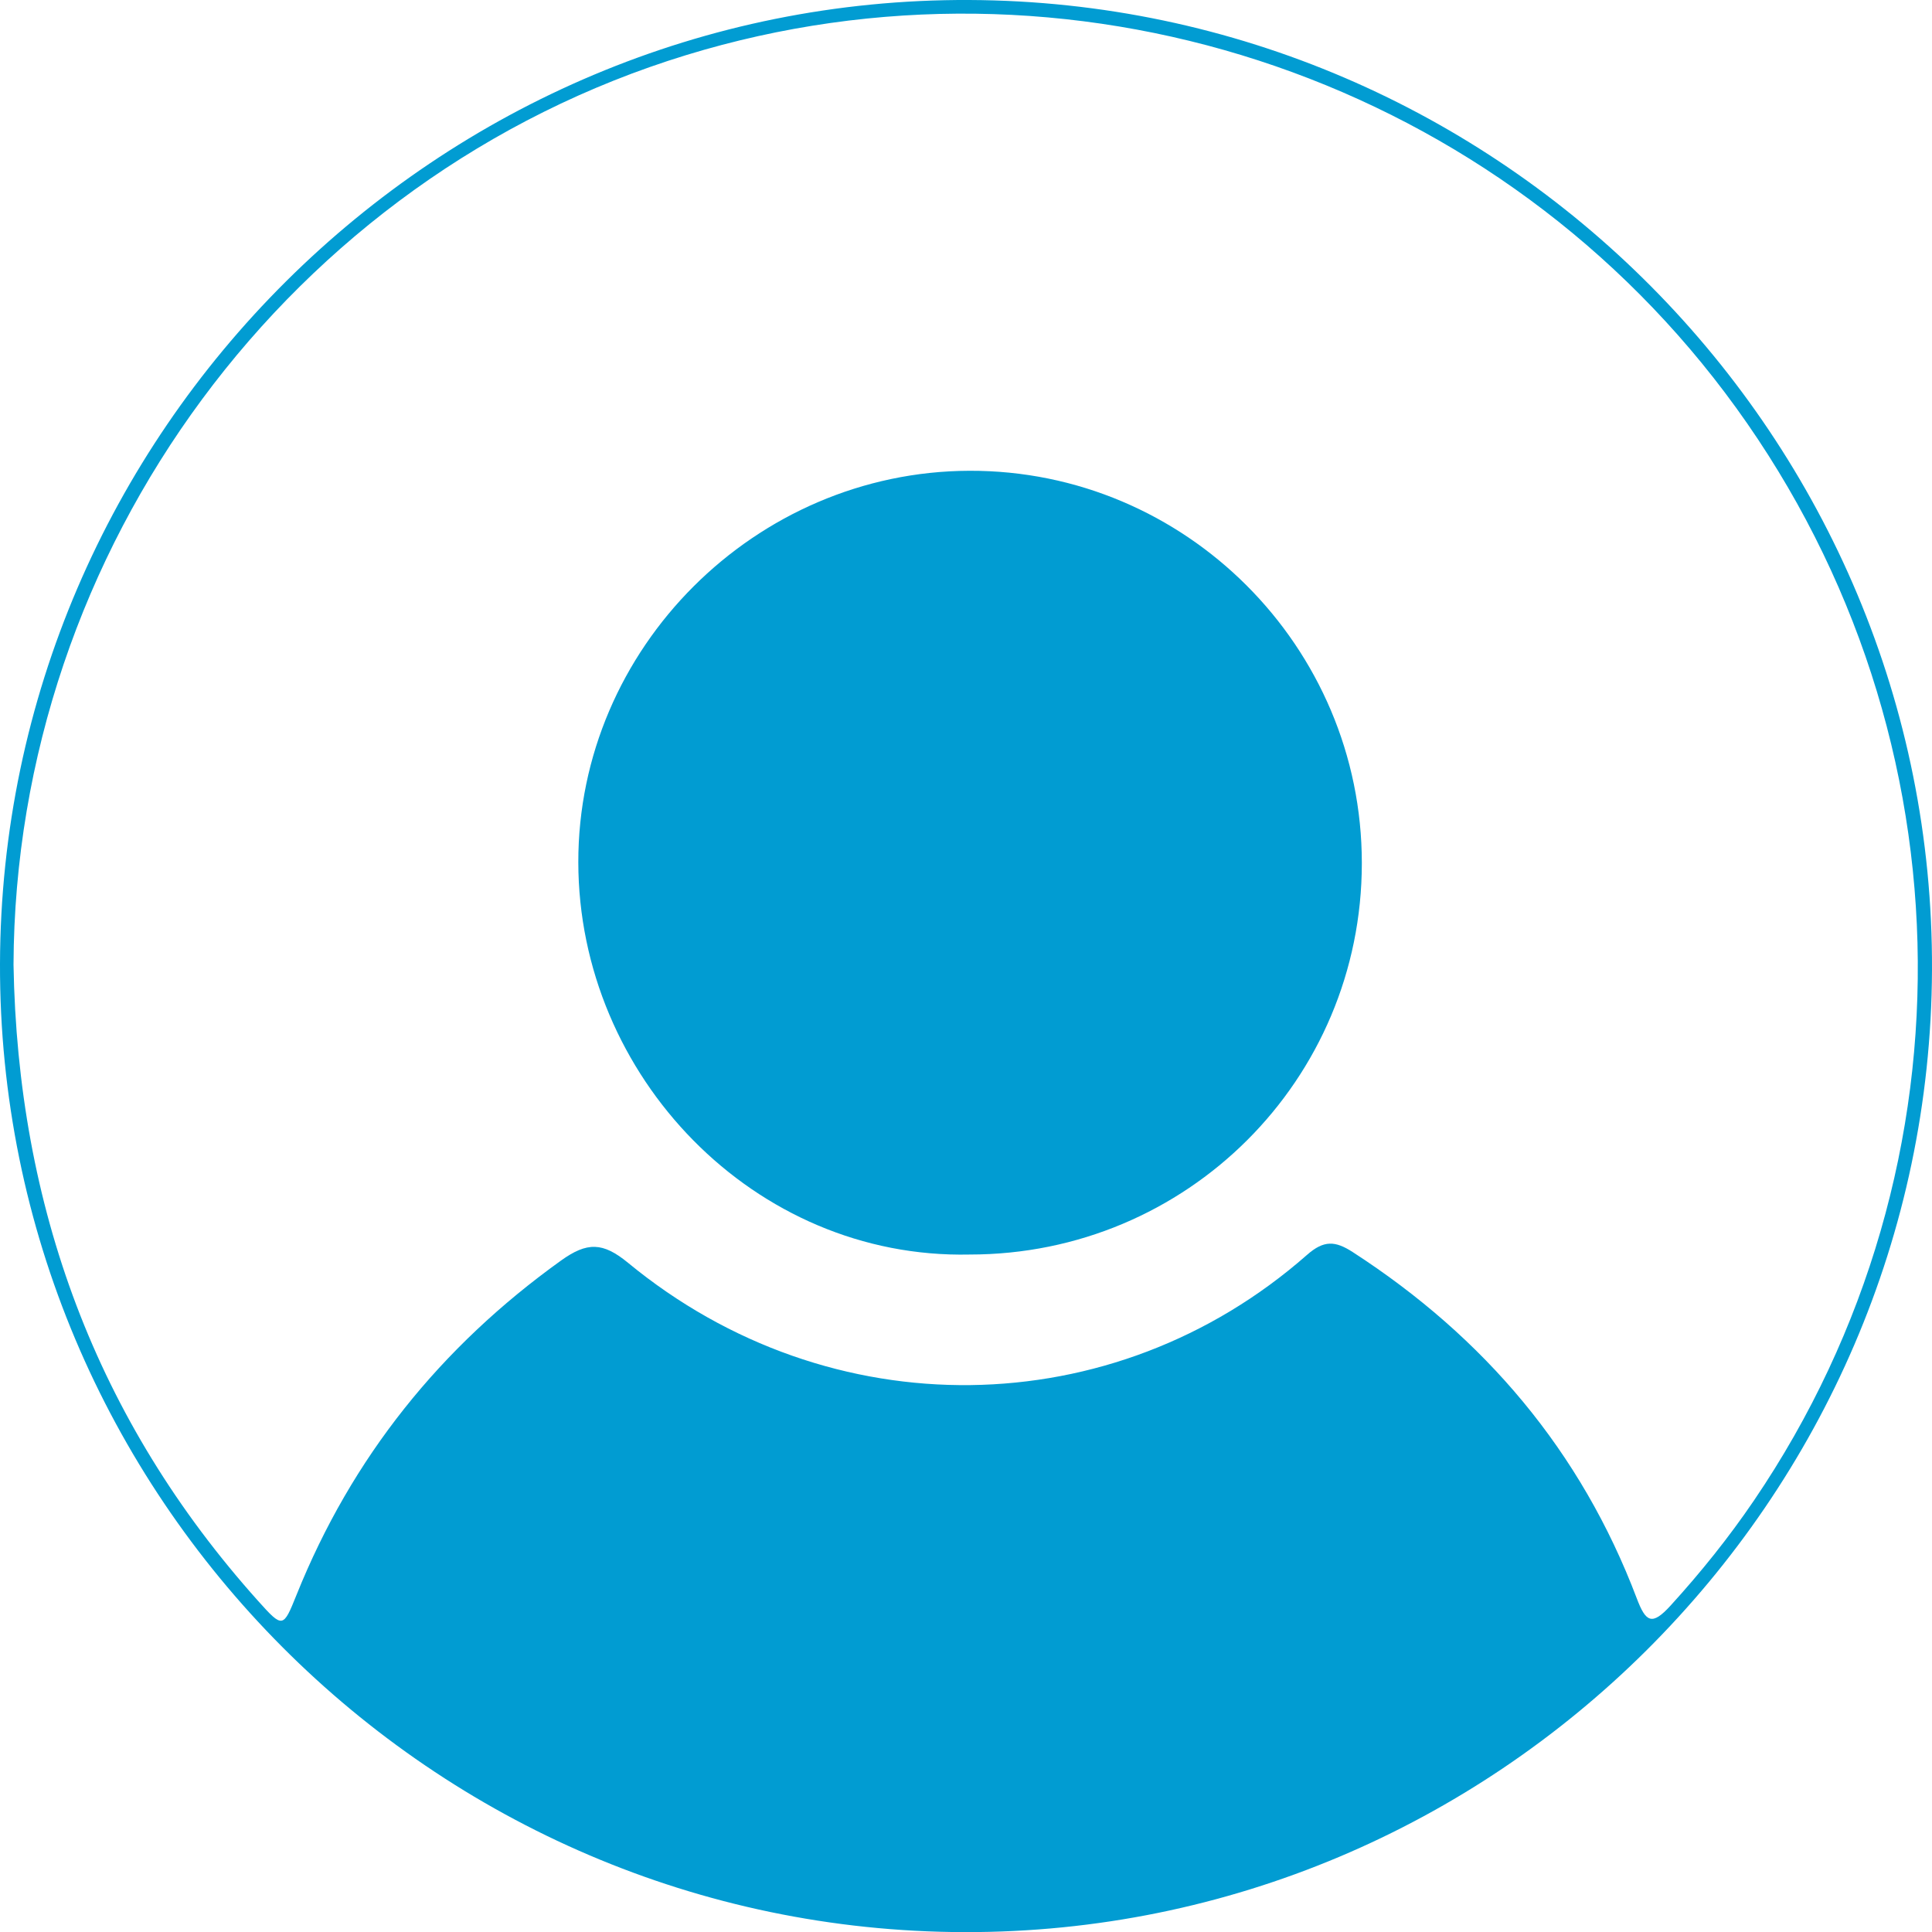
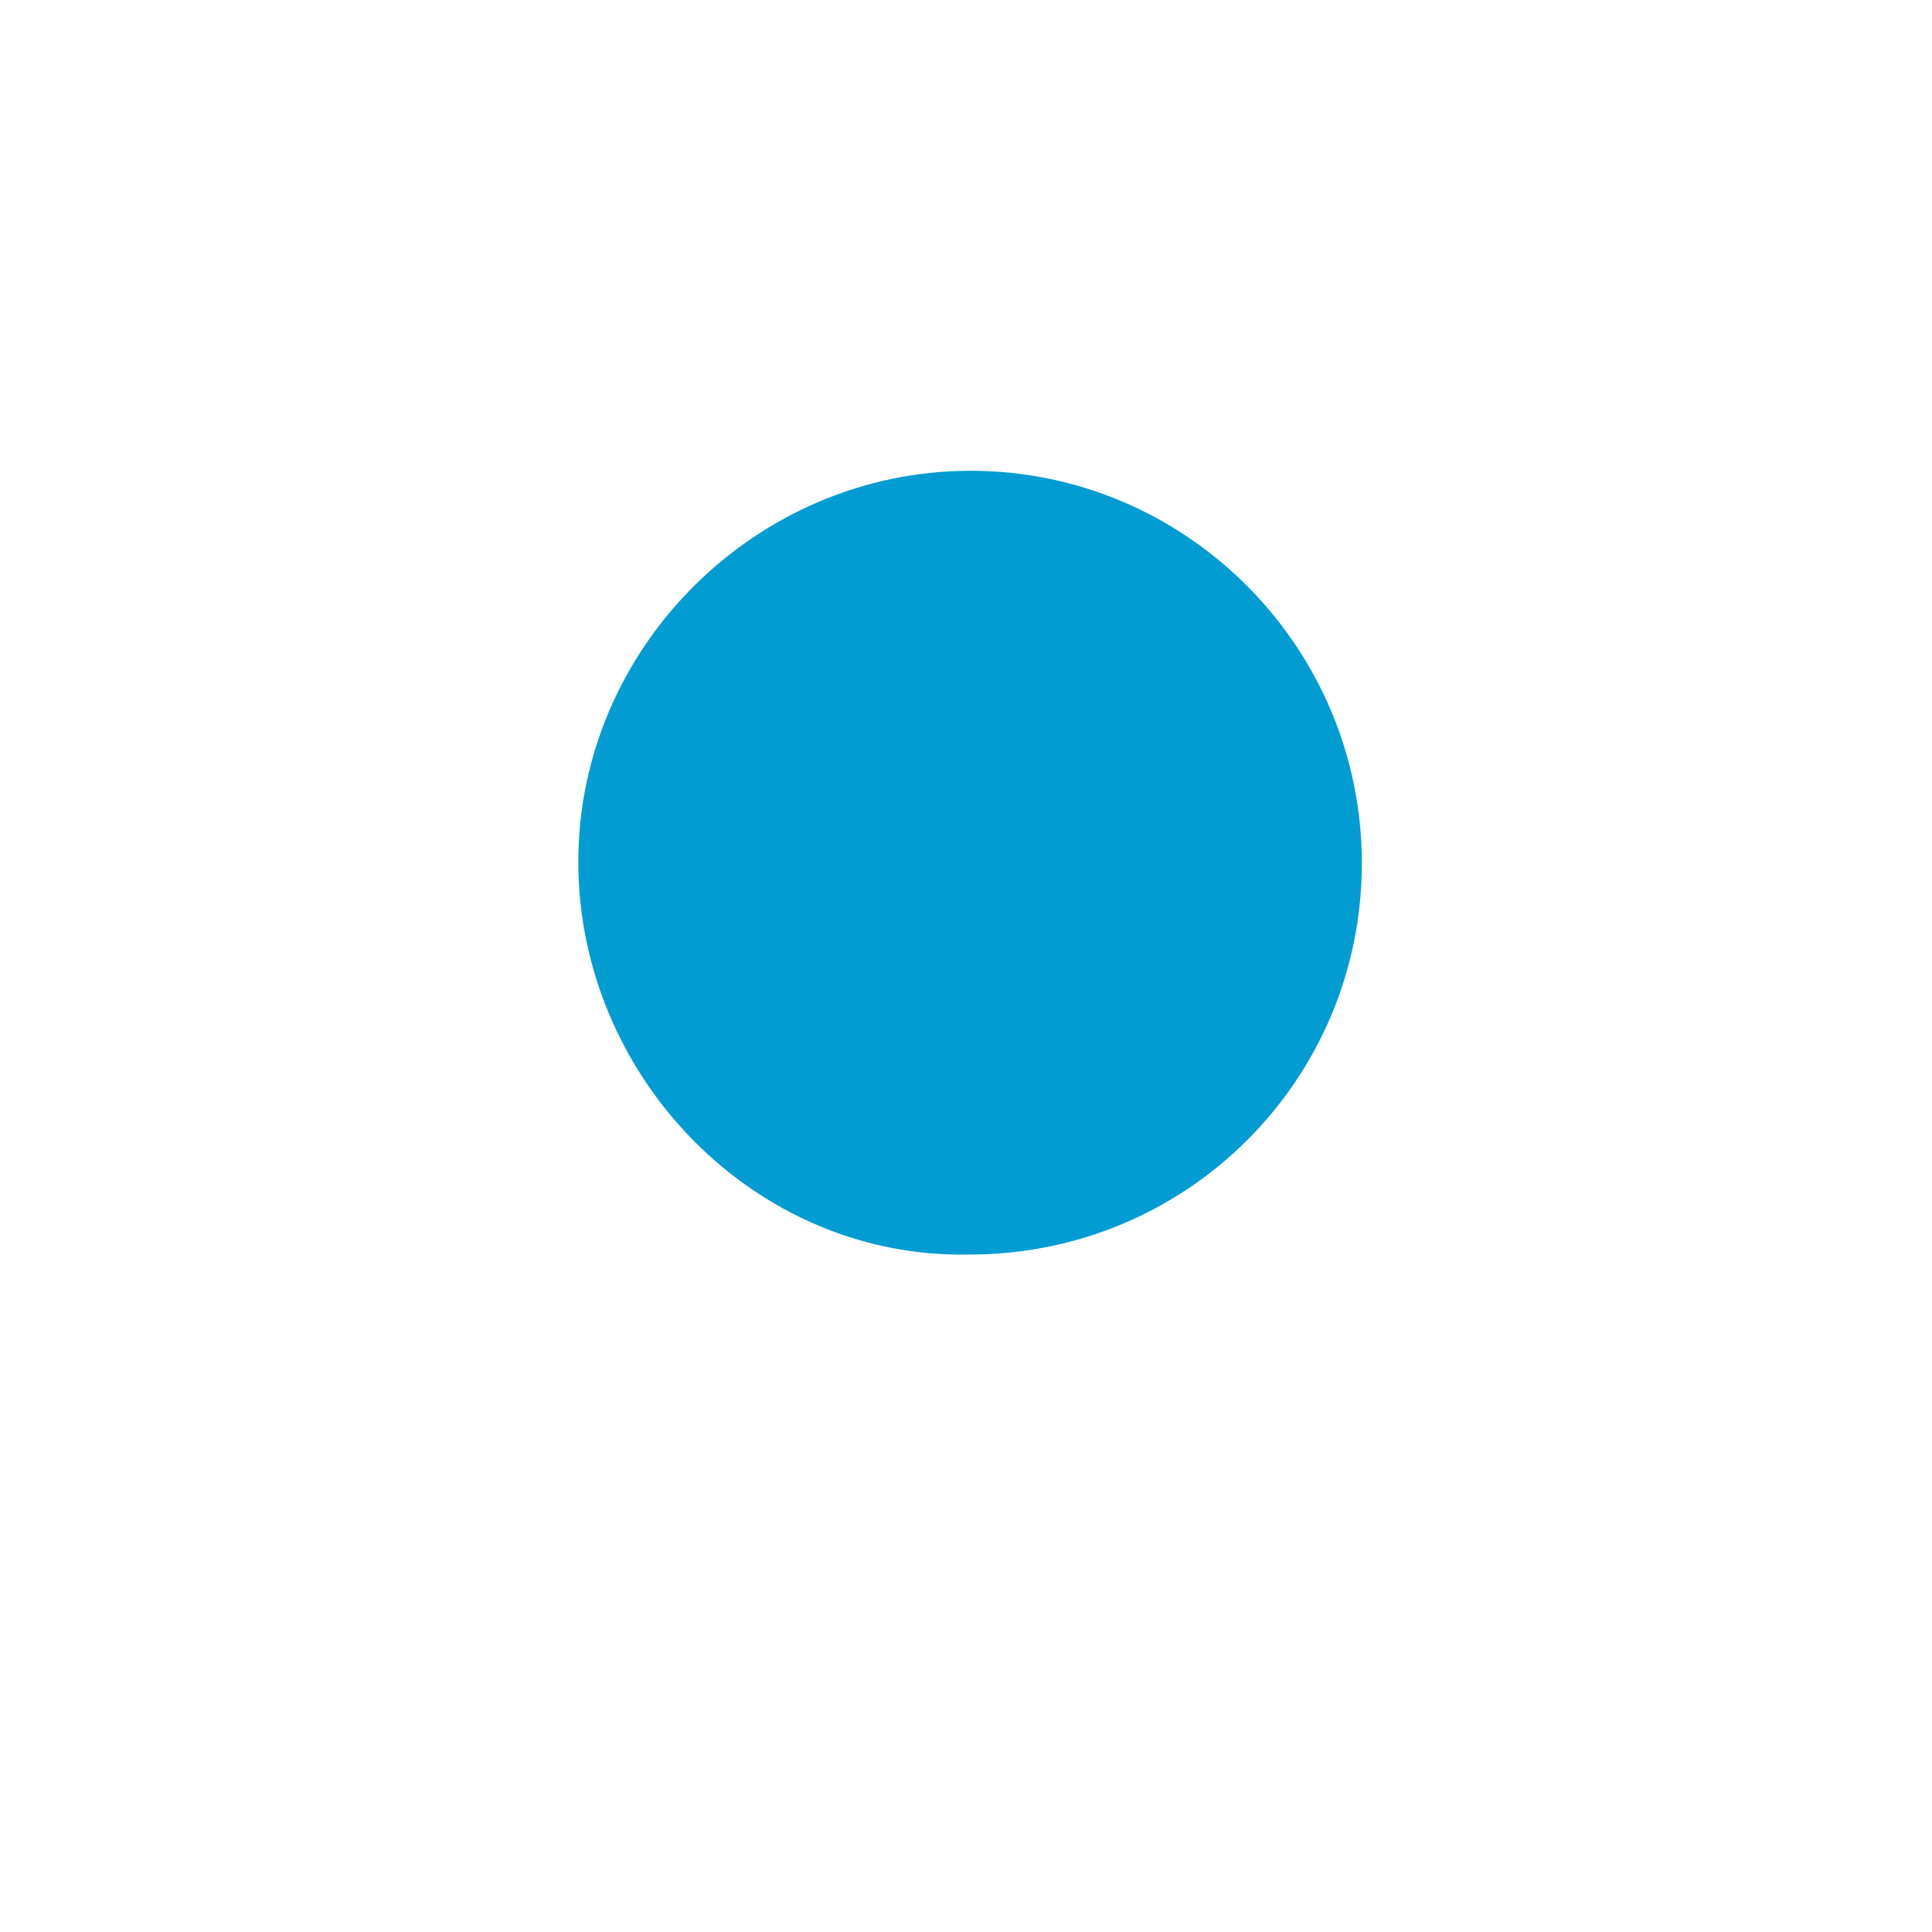
<svg xmlns="http://www.w3.org/2000/svg" version="1.1" id="Vrstva_1" x="0px" y="0px" width="215.958px" height="215.971px" viewBox="0 0 215.958 215.971" style="enable-background:new 0 0 215.958 215.971;" xml:space="preserve">
  <style type="text/css">

	.st0{fill-rule:evenodd;clip-rule:evenodd;fill:#019CD2;}

</style>
-   <path class="st0" d="M0,107.718C0.163,48.25,48.957-0.261,108.347,0c59.515,0.261,107.869,48.99,107.61,108.446  c-0.258,59.322-48.865,107.648-108.151,107.525C48.335,215.848-0.162,167.15,0,107.718z M1.511,107.83  c0.464,27.033,9.201,50.892,27.342,71.124c2.754,3.072,2.806,3.023,4.294-0.681c6.175-15.368,16.103-27.715,29.563-37.369  c2.923-2.097,4.678-2.067,7.503,0.26c22.548,18.572,54.233,18.155,75.884-0.894c1.886-1.66,3.153-1.58,5.114-0.311  c14.719,9.525,25.514,22.255,31.743,38.697c1.01,2.667,1.695,3.106,3.784,0.813c3.377-3.709,6.507-7.609,9.31-11.732  c25.59-37.646,24.256-87.367-3.237-123.85C165.953,8.244,119.345-6.899,76.697,6.16C32.475,19.701,1.693,61.324,1.511,107.83z" />
  <path class="st0" d="M108.398,140.231c-24.074,0.531-43.73-19.939-43.755-43.851c-0.024-23.938,19.8-43.679,43.714-43.757  c24.144-0.078,43.874,19.651,43.868,43.864C152.22,120.717,132.665,140.235,108.398,140.231z" />
</svg>